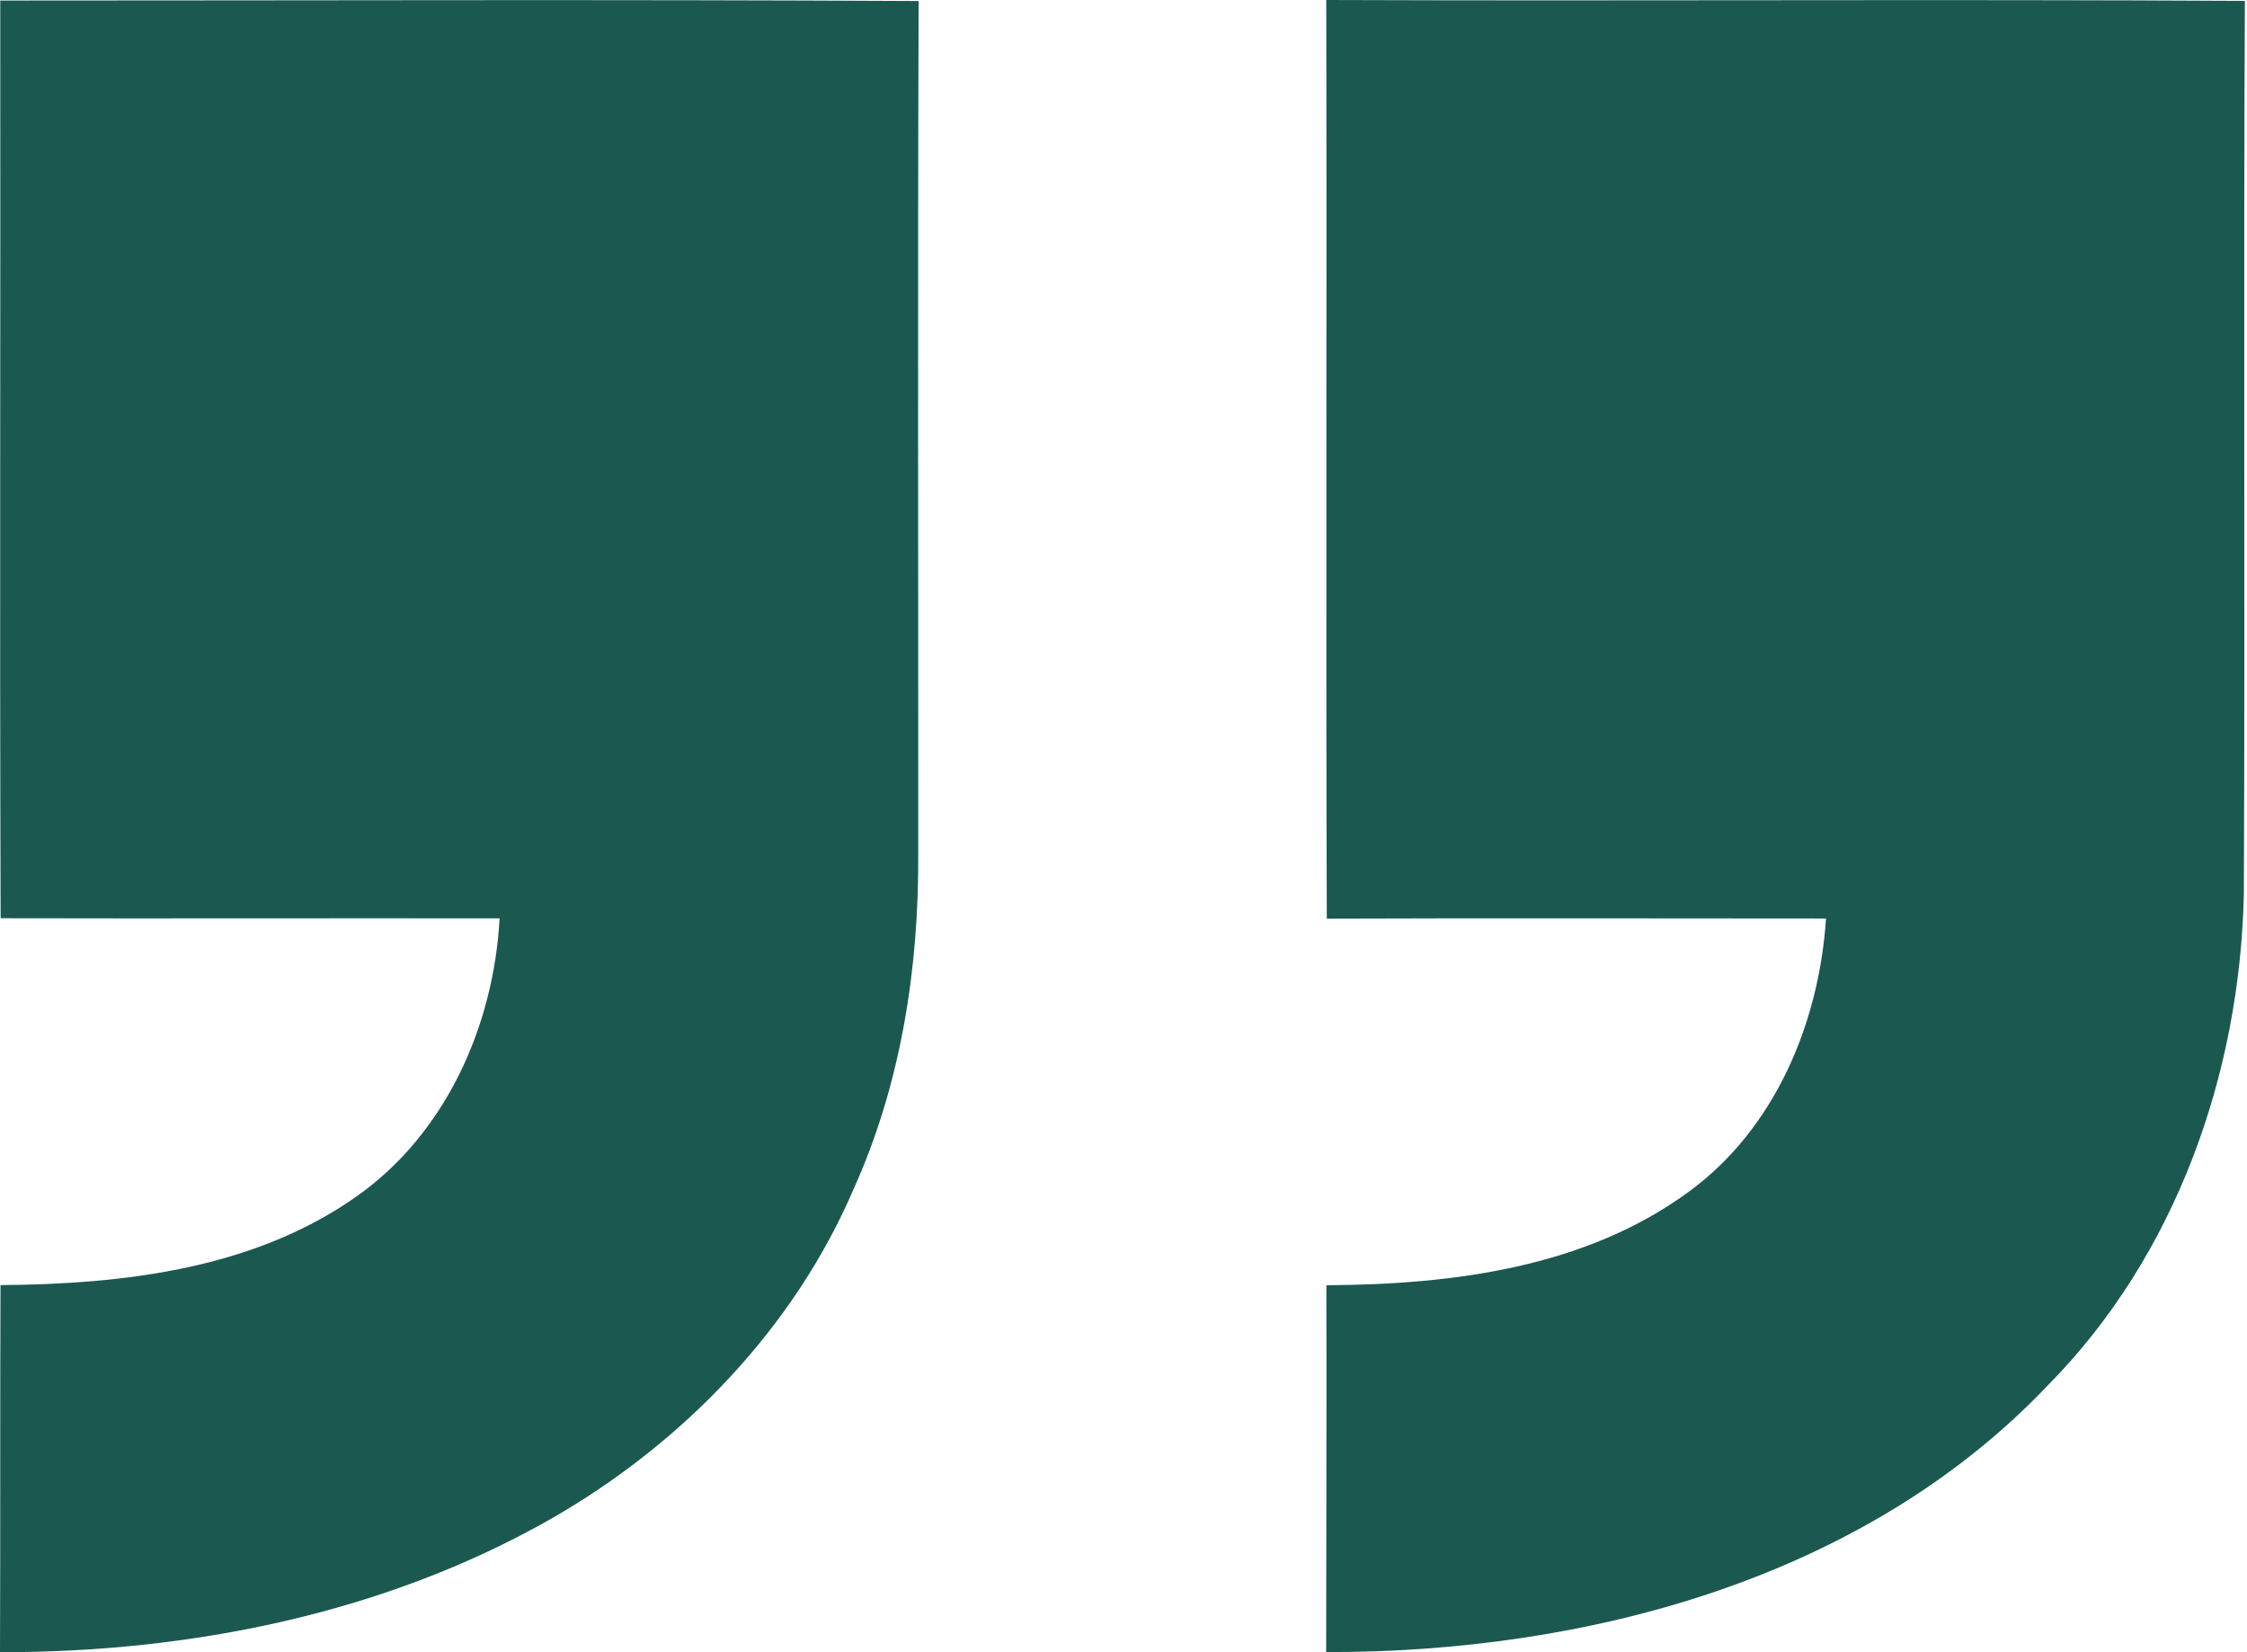
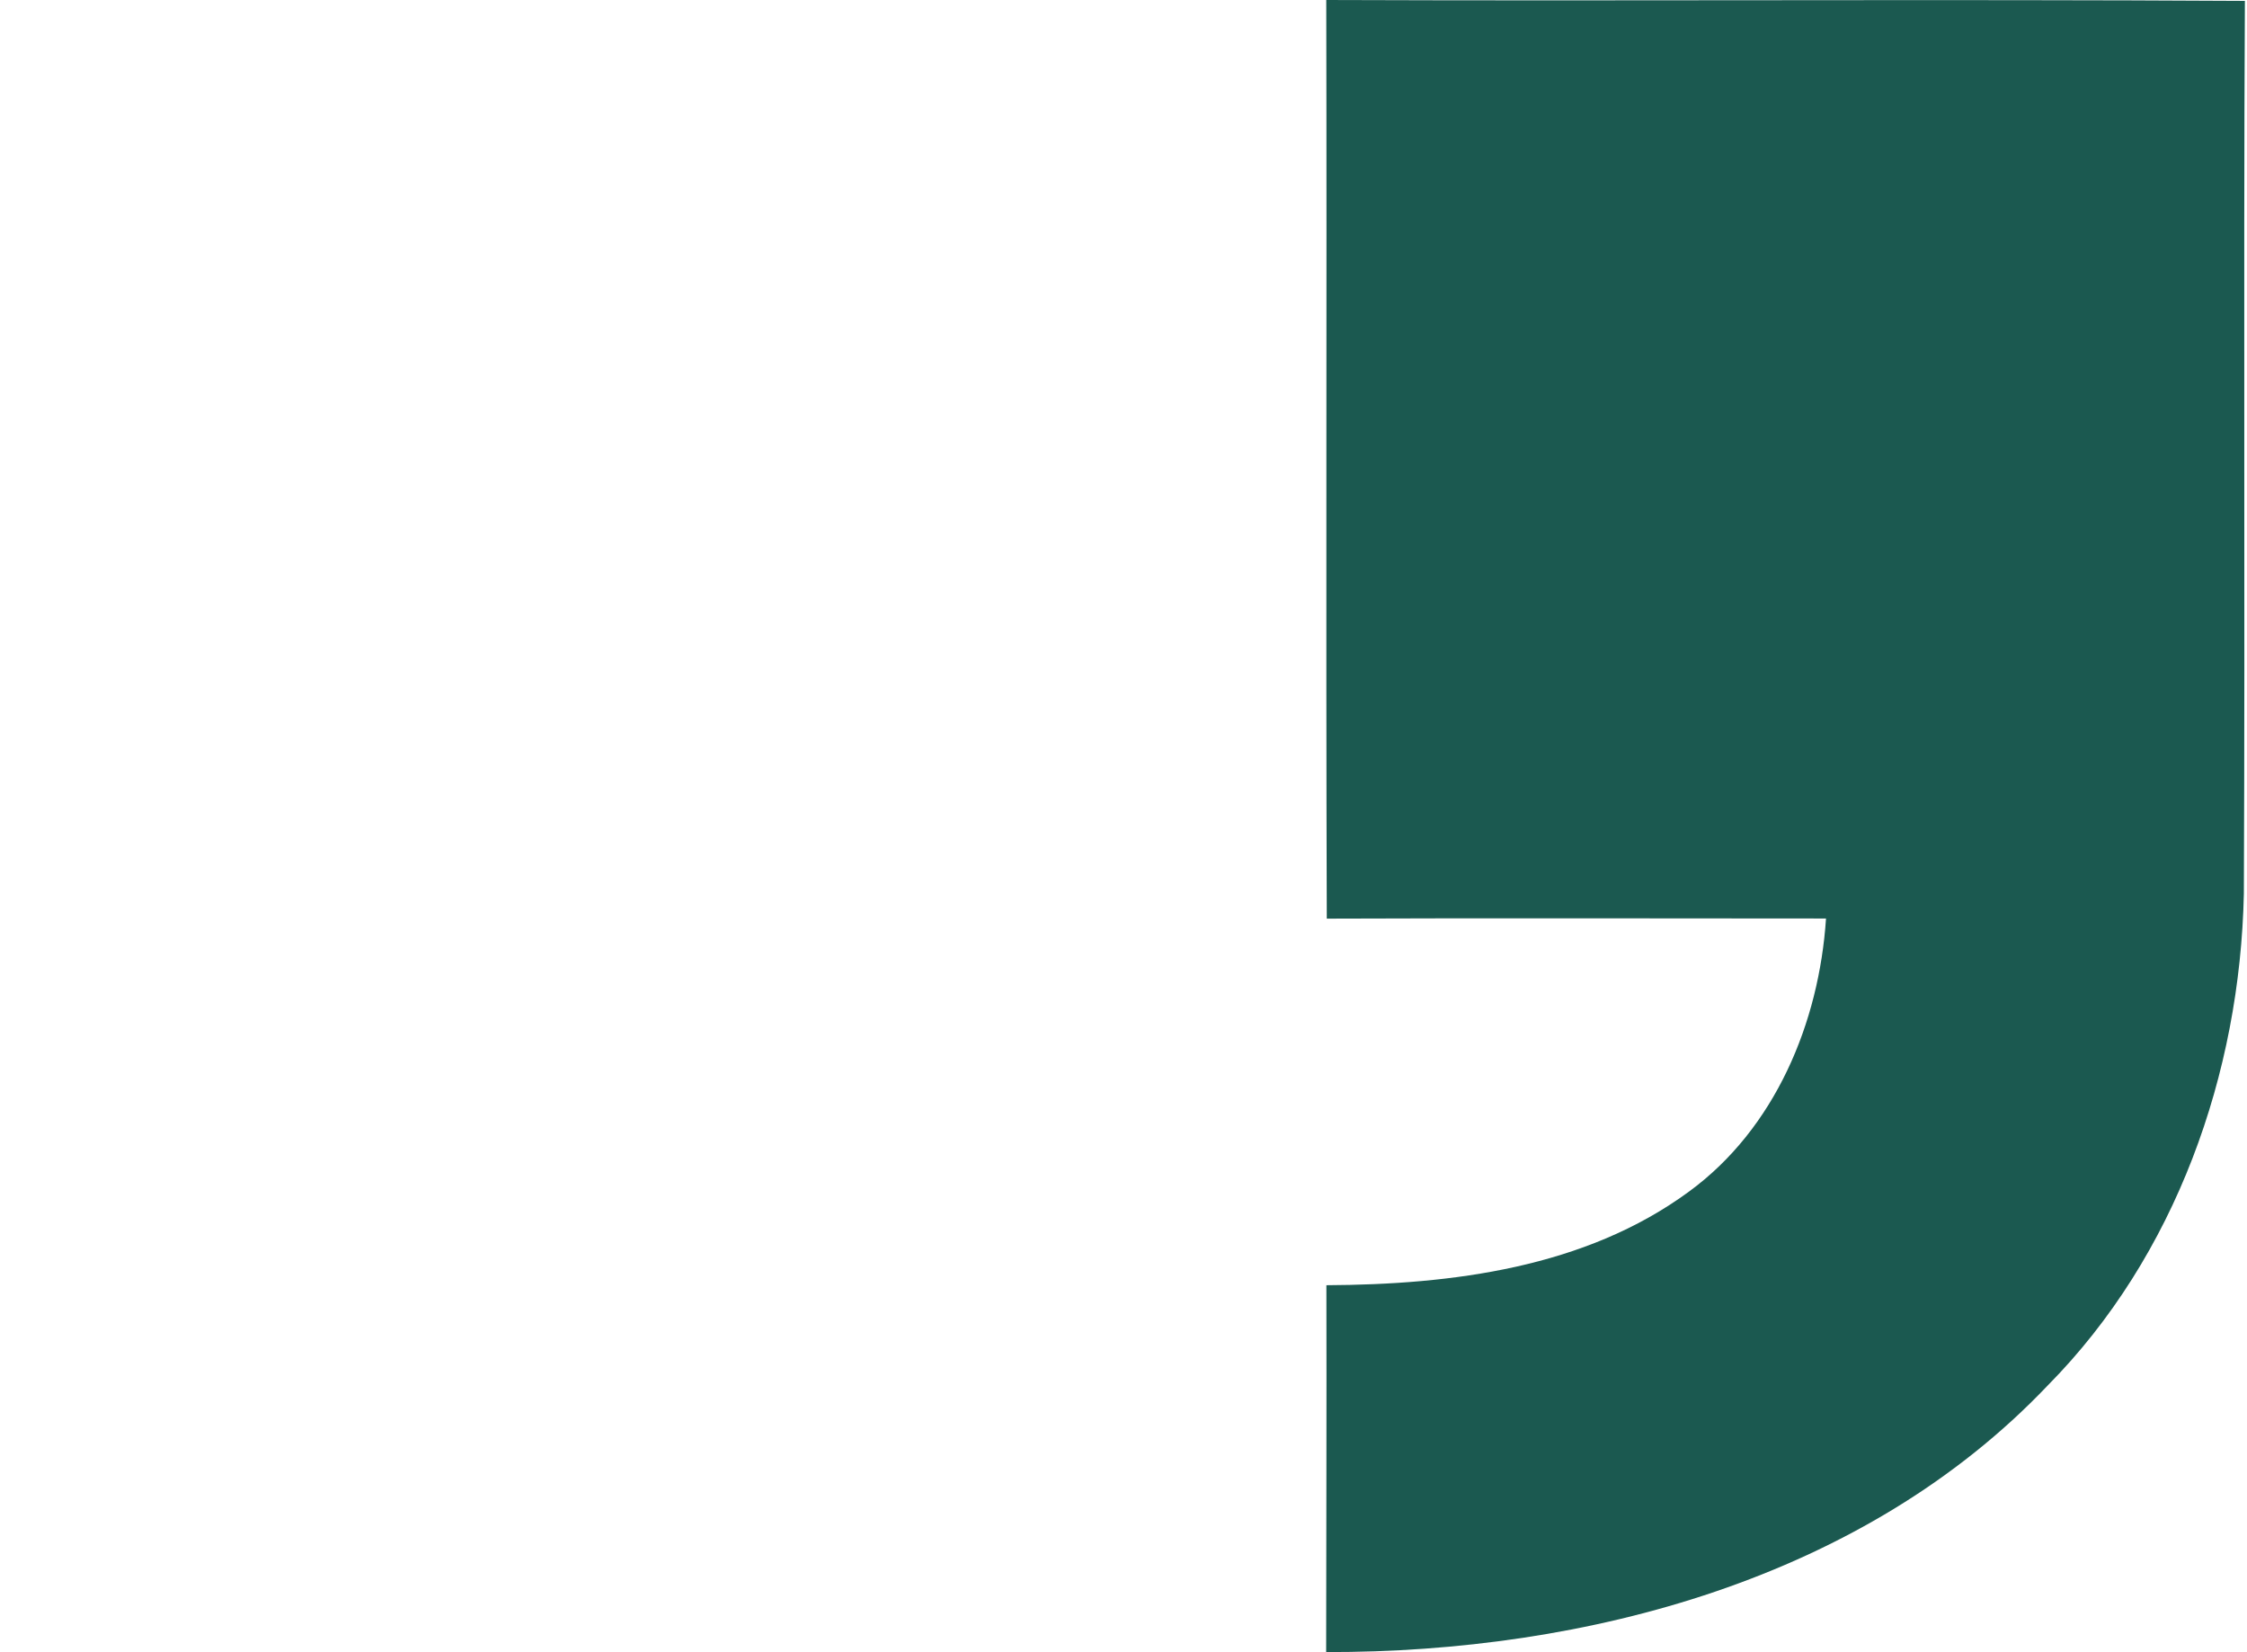
<svg xmlns="http://www.w3.org/2000/svg" width="68" height="50" viewBox="0 0 68 50" fill="none">
-   <path d="M0.008 0.016C9.273 0.016 18.538 -0.019 27.8 0.031C27.769 8.64 27.792 17.25 27.788 25.859C27.807 29.285 27.271 32.762 25.866 35.907C24.049 40.183 20.665 43.683 16.655 45.975C11.615 48.839 5.754 50.004 0 50C0.015 46.295 -1.11842e-06 42.595 0.015 38.89C3.72 38.863 7.656 38.408 10.766 36.224C13.487 34.321 14.942 31.045 15.119 27.792C10.087 27.784 5.051 27.8 0.019 27.788C-0.012 18.531 0.019 9.273 0.008 0.016Z" fill="#1B5950" />
  <path d="M40.136 0C49.402 0.035 58.671 -0.027 67.936 0.027C67.89 9.034 67.944 18.037 67.905 27.043C67.79 32.492 65.848 38.002 61.974 41.923C56.402 47.785 48.009 50.011 40.133 49.996C40.136 46.295 40.148 42.595 40.14 38.894C43.934 38.875 47.97 38.369 51.111 36.062C53.72 34.155 55.051 30.952 55.26 27.796C50.224 27.796 45.188 27.78 40.152 27.8C40.121 18.534 40.156 9.265 40.136 0Z" fill="#1B5950" />
</svg>